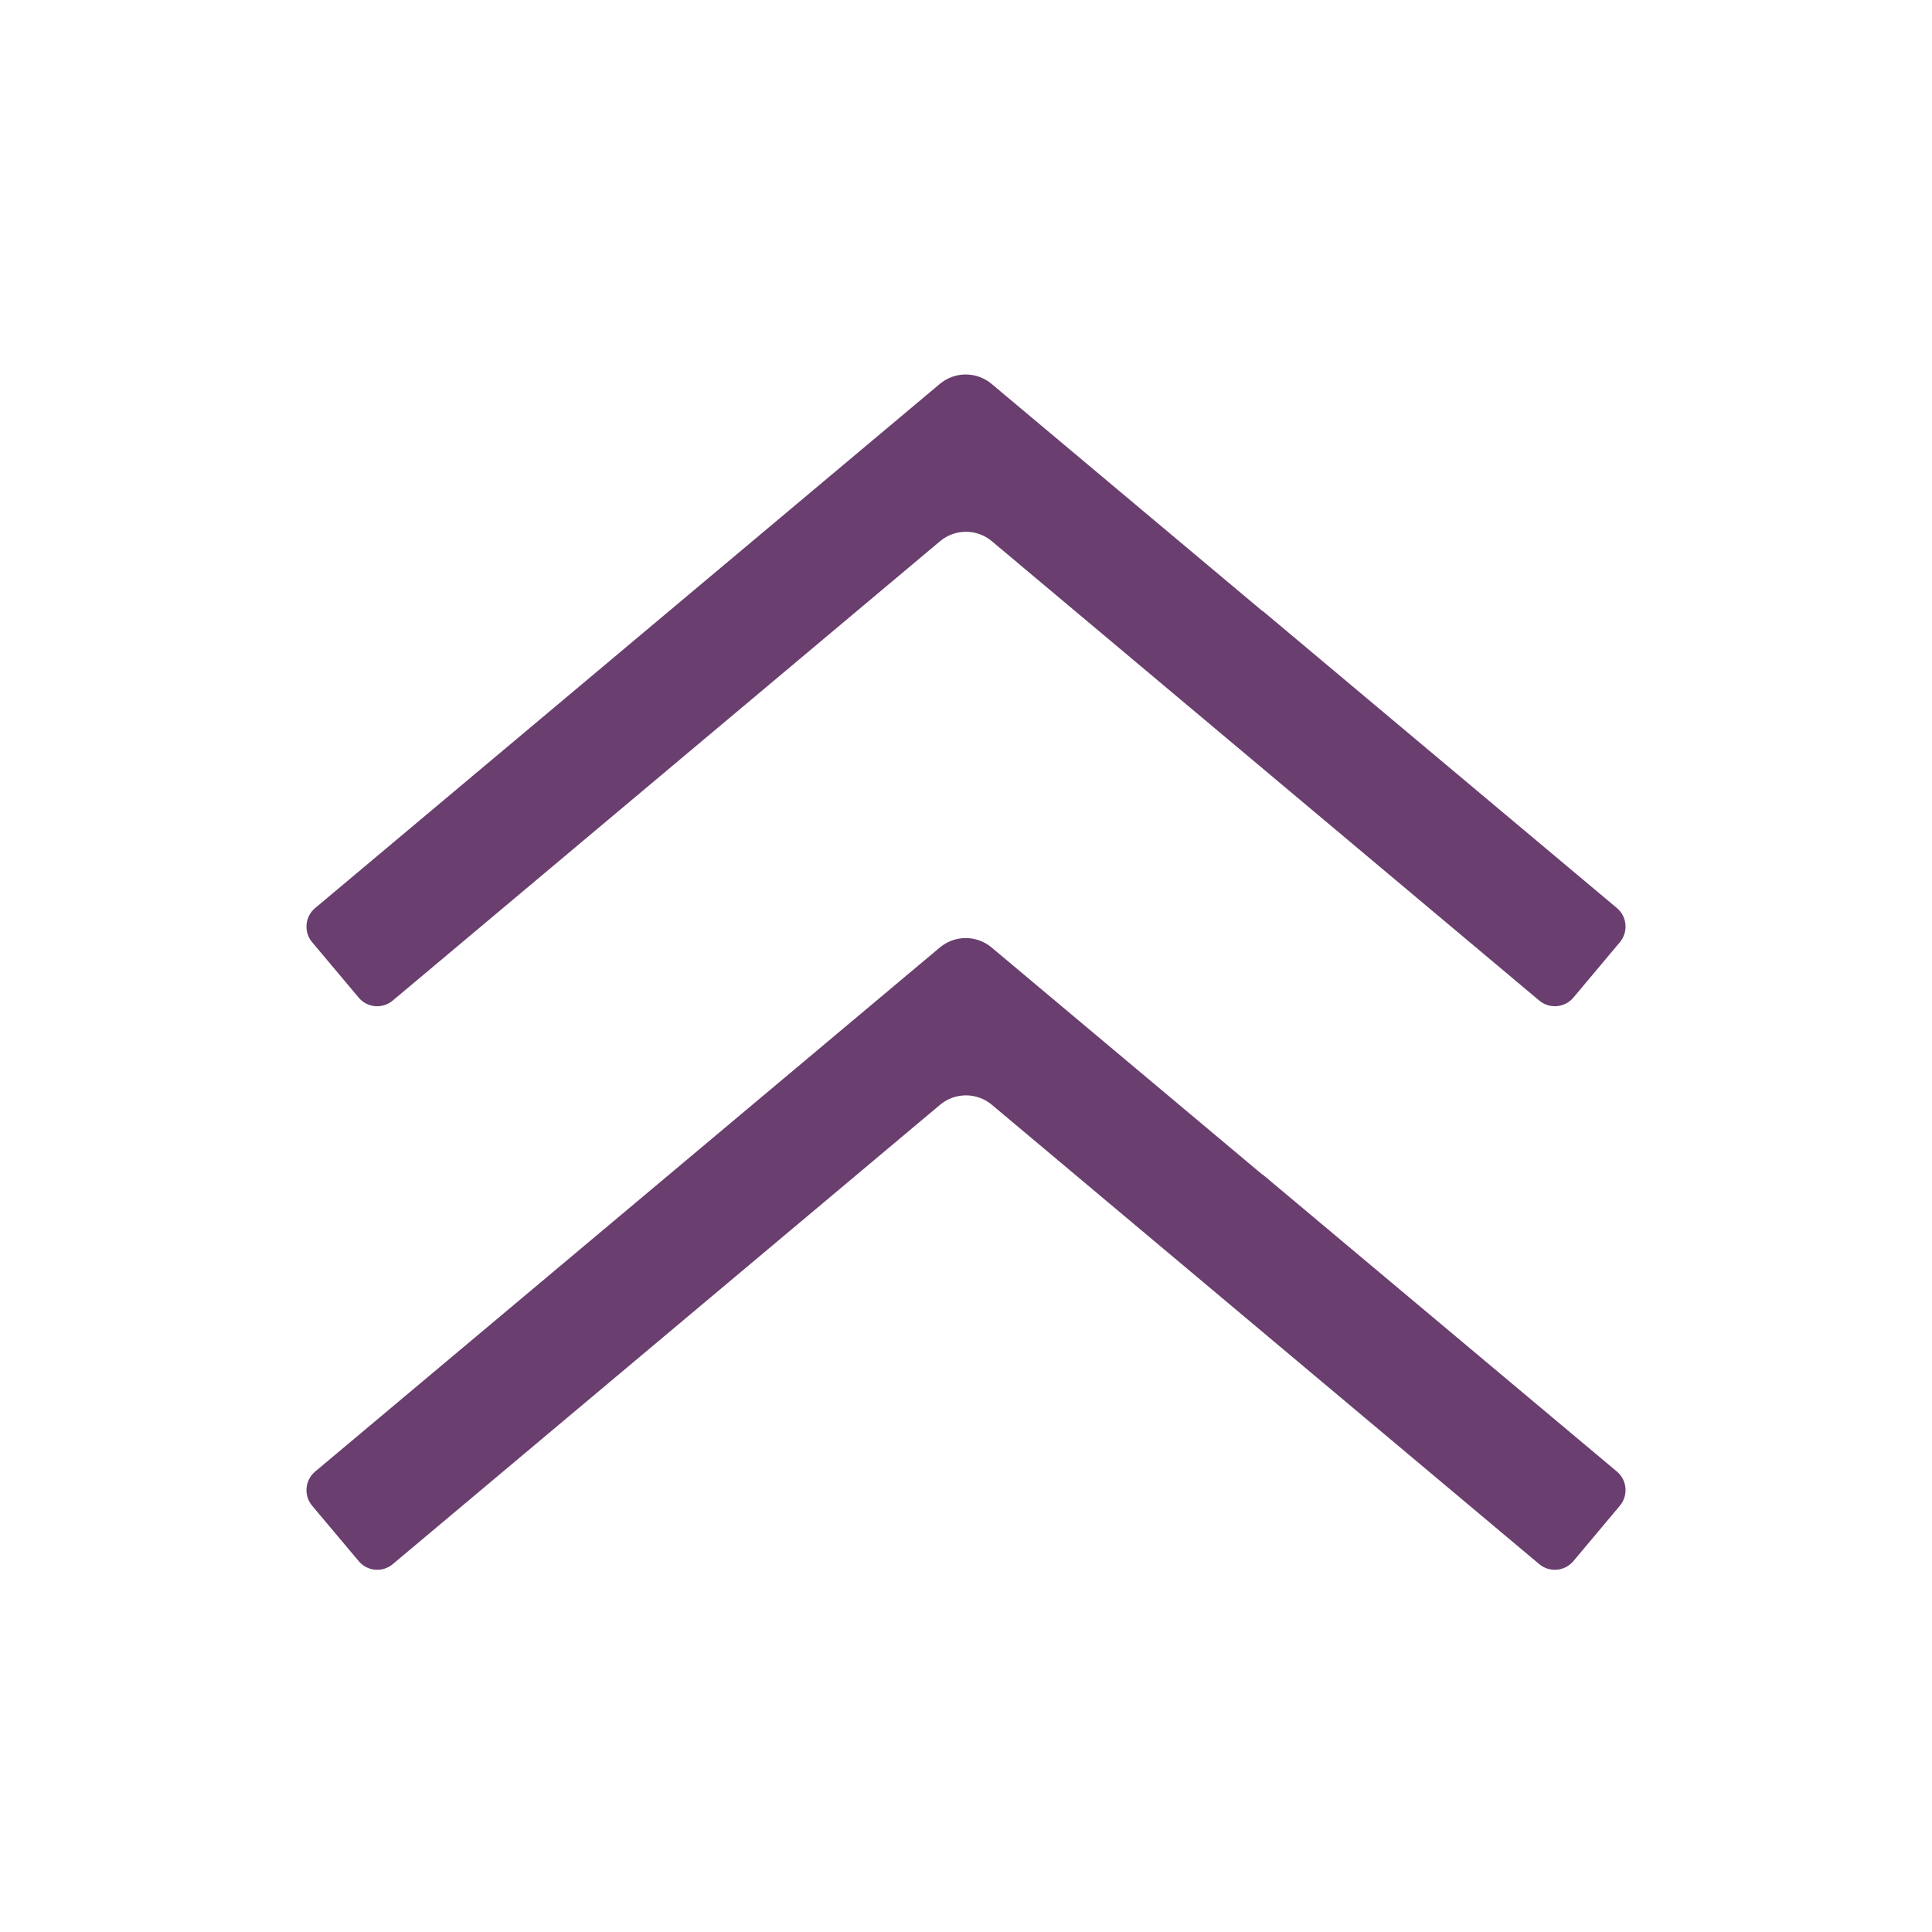
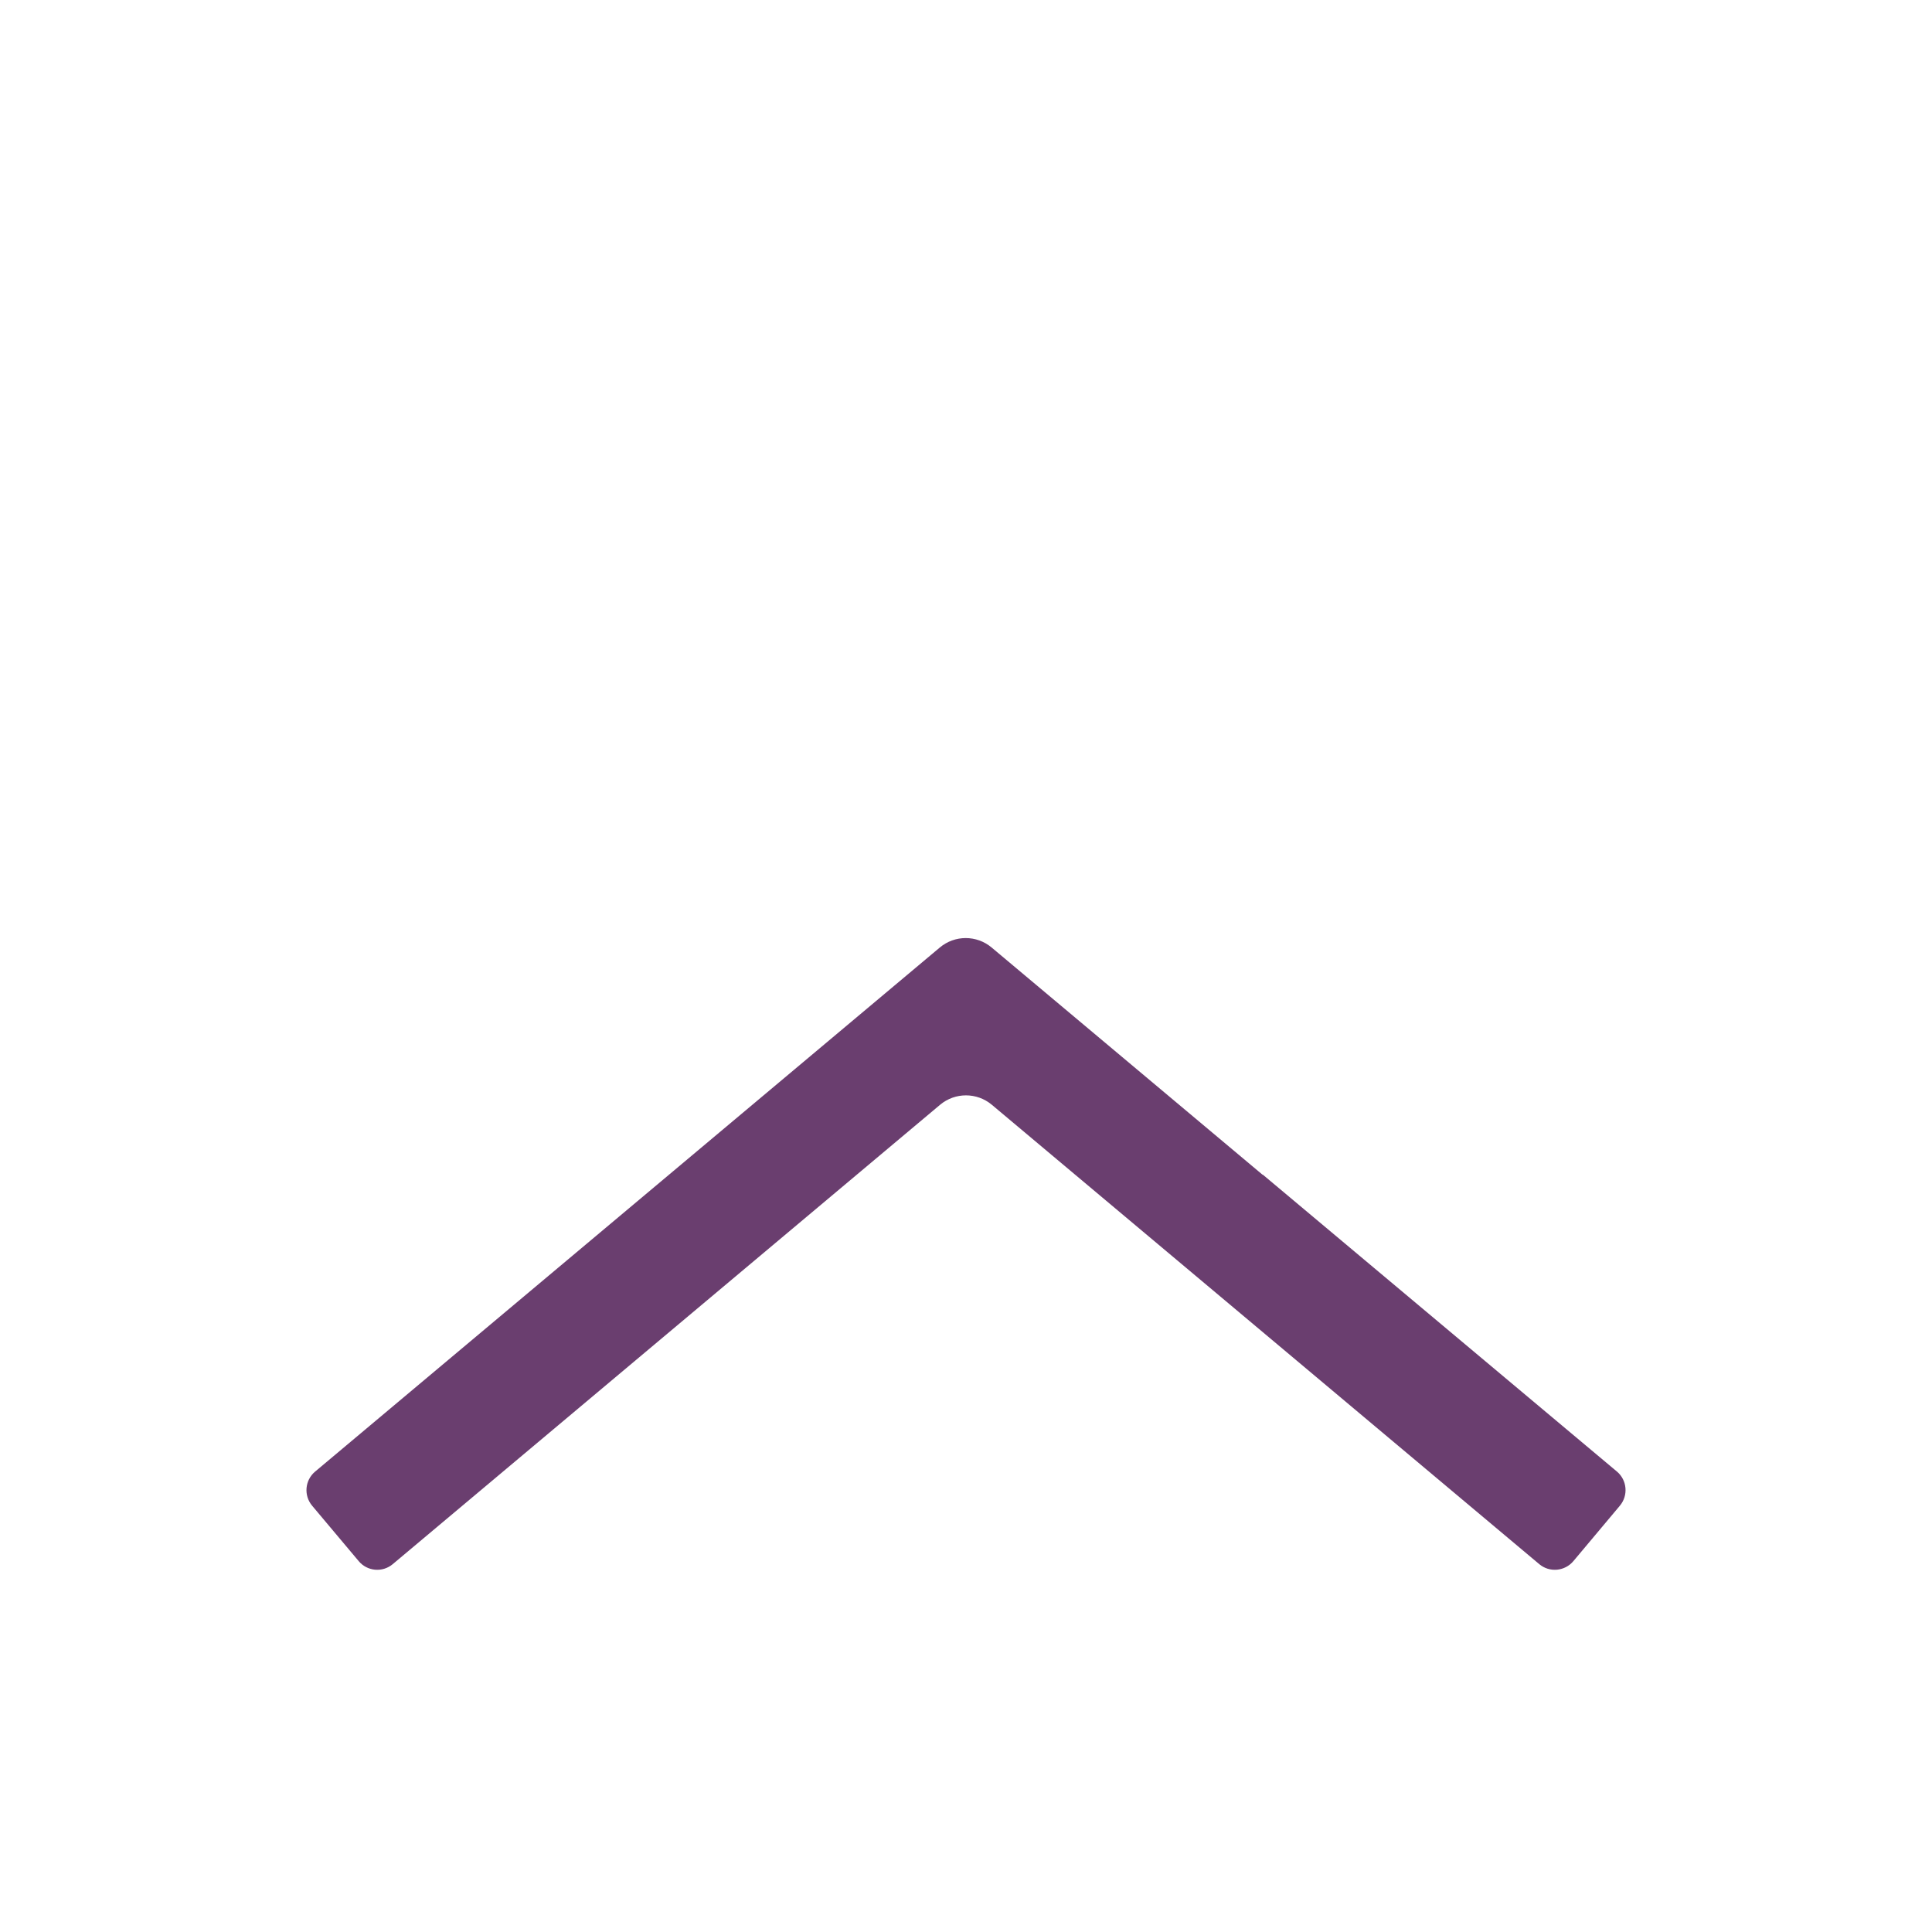
<svg xmlns="http://www.w3.org/2000/svg" width="24" height="24" viewBox="0 0 24 24" fill="none">
  <path d="M3.877 18.704C3.771 18.577 3.787 18.388 3.914 18.281L11.675 11.77C11.861 11.614 12.132 11.614 12.318 11.77L15.684 14.593L15.686 14.591L20.087 18.281C20.213 18.388 20.229 18.577 20.123 18.704L19.545 19.393C19.438 19.52 19.249 19.537 19.122 19.431L12.321 13.724C12.135 13.568 11.864 13.568 11.678 13.724L4.878 19.431C4.751 19.537 4.562 19.52 4.456 19.393L3.877 18.704Z" fill="#6A3E6F" />
-   <path d="M3.877 11.704C3.771 11.577 3.787 11.387 3.914 11.281L11.675 4.769C11.861 4.613 12.132 4.613 12.318 4.769L15.684 7.592L15.686 7.59L20.087 11.281C20.213 11.387 20.229 11.577 20.123 11.704L19.545 12.393C19.438 12.519 19.249 12.536 19.122 12.43L12.321 6.723C12.135 6.567 11.864 6.567 11.678 6.723L4.878 12.43C4.751 12.536 4.562 12.52 4.456 12.393L3.877 11.704Z" fill="#6A3E6F" />
</svg>